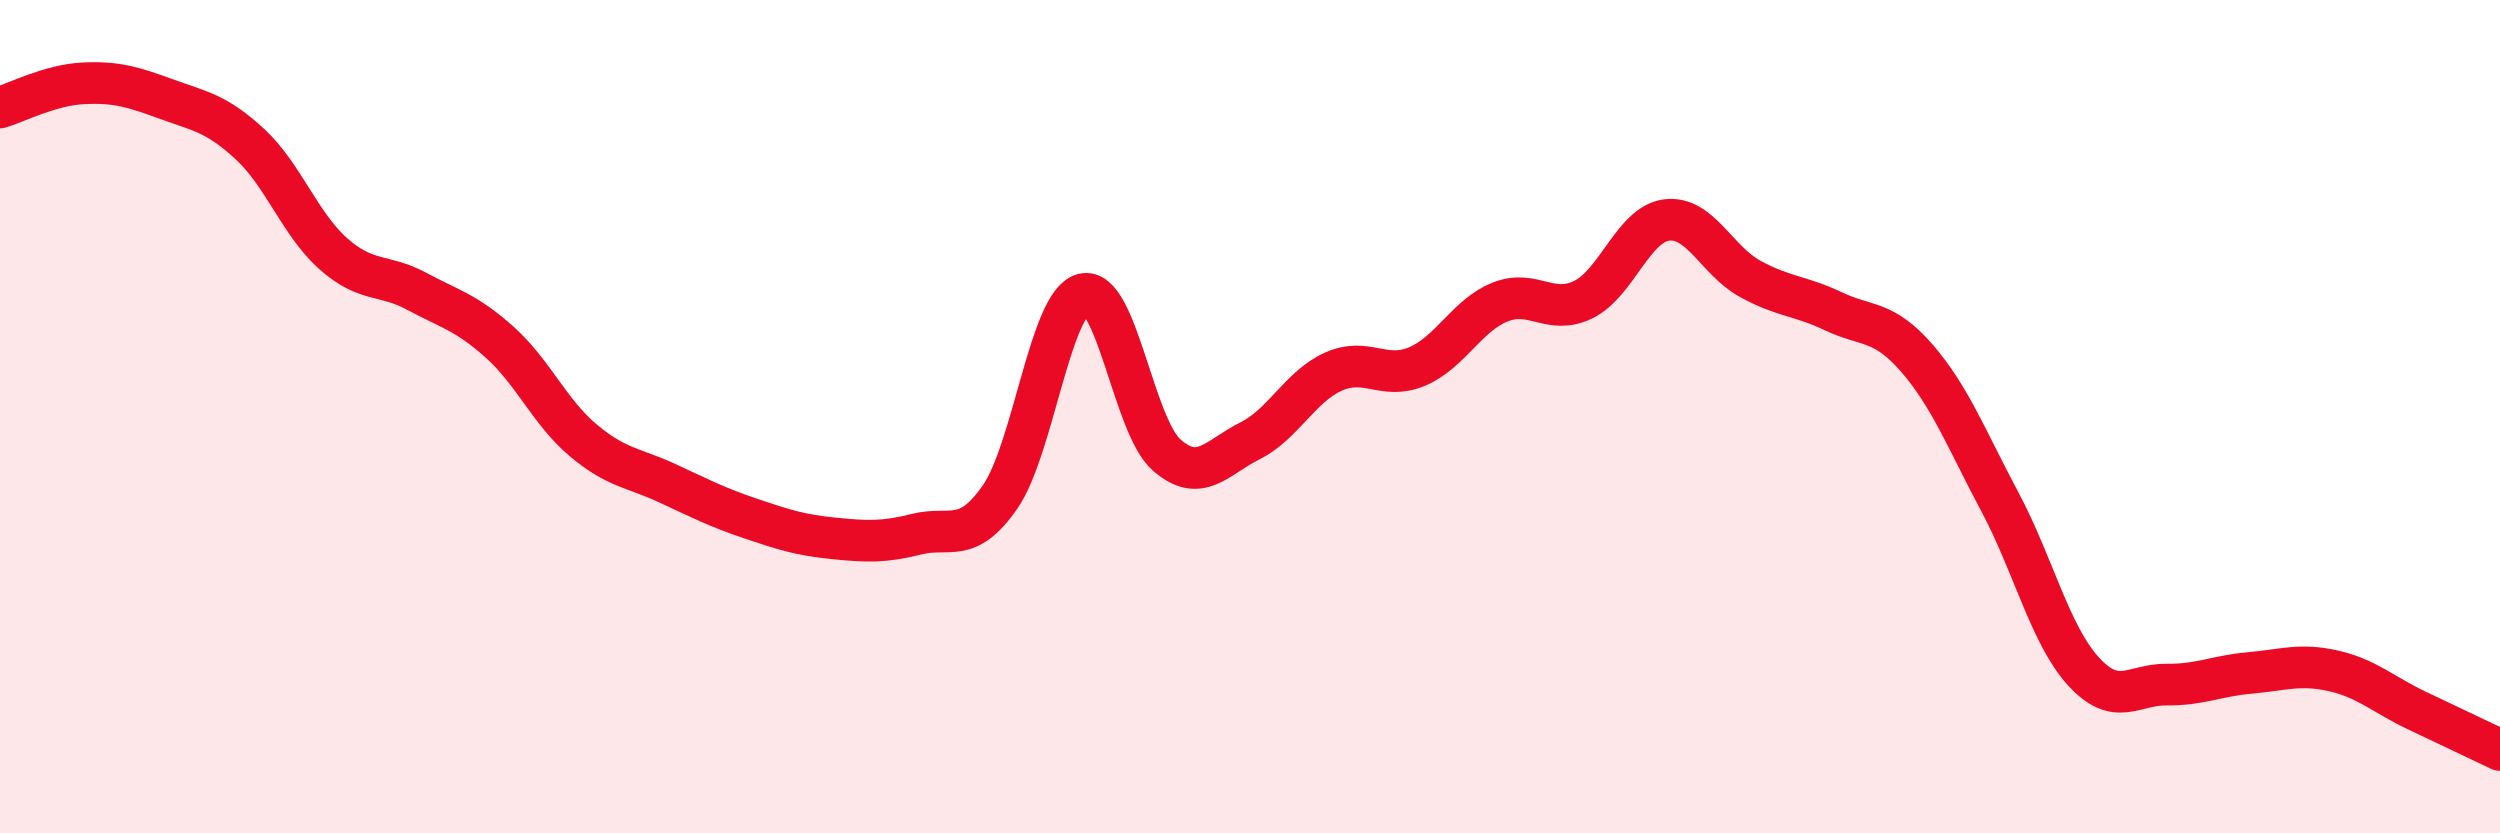
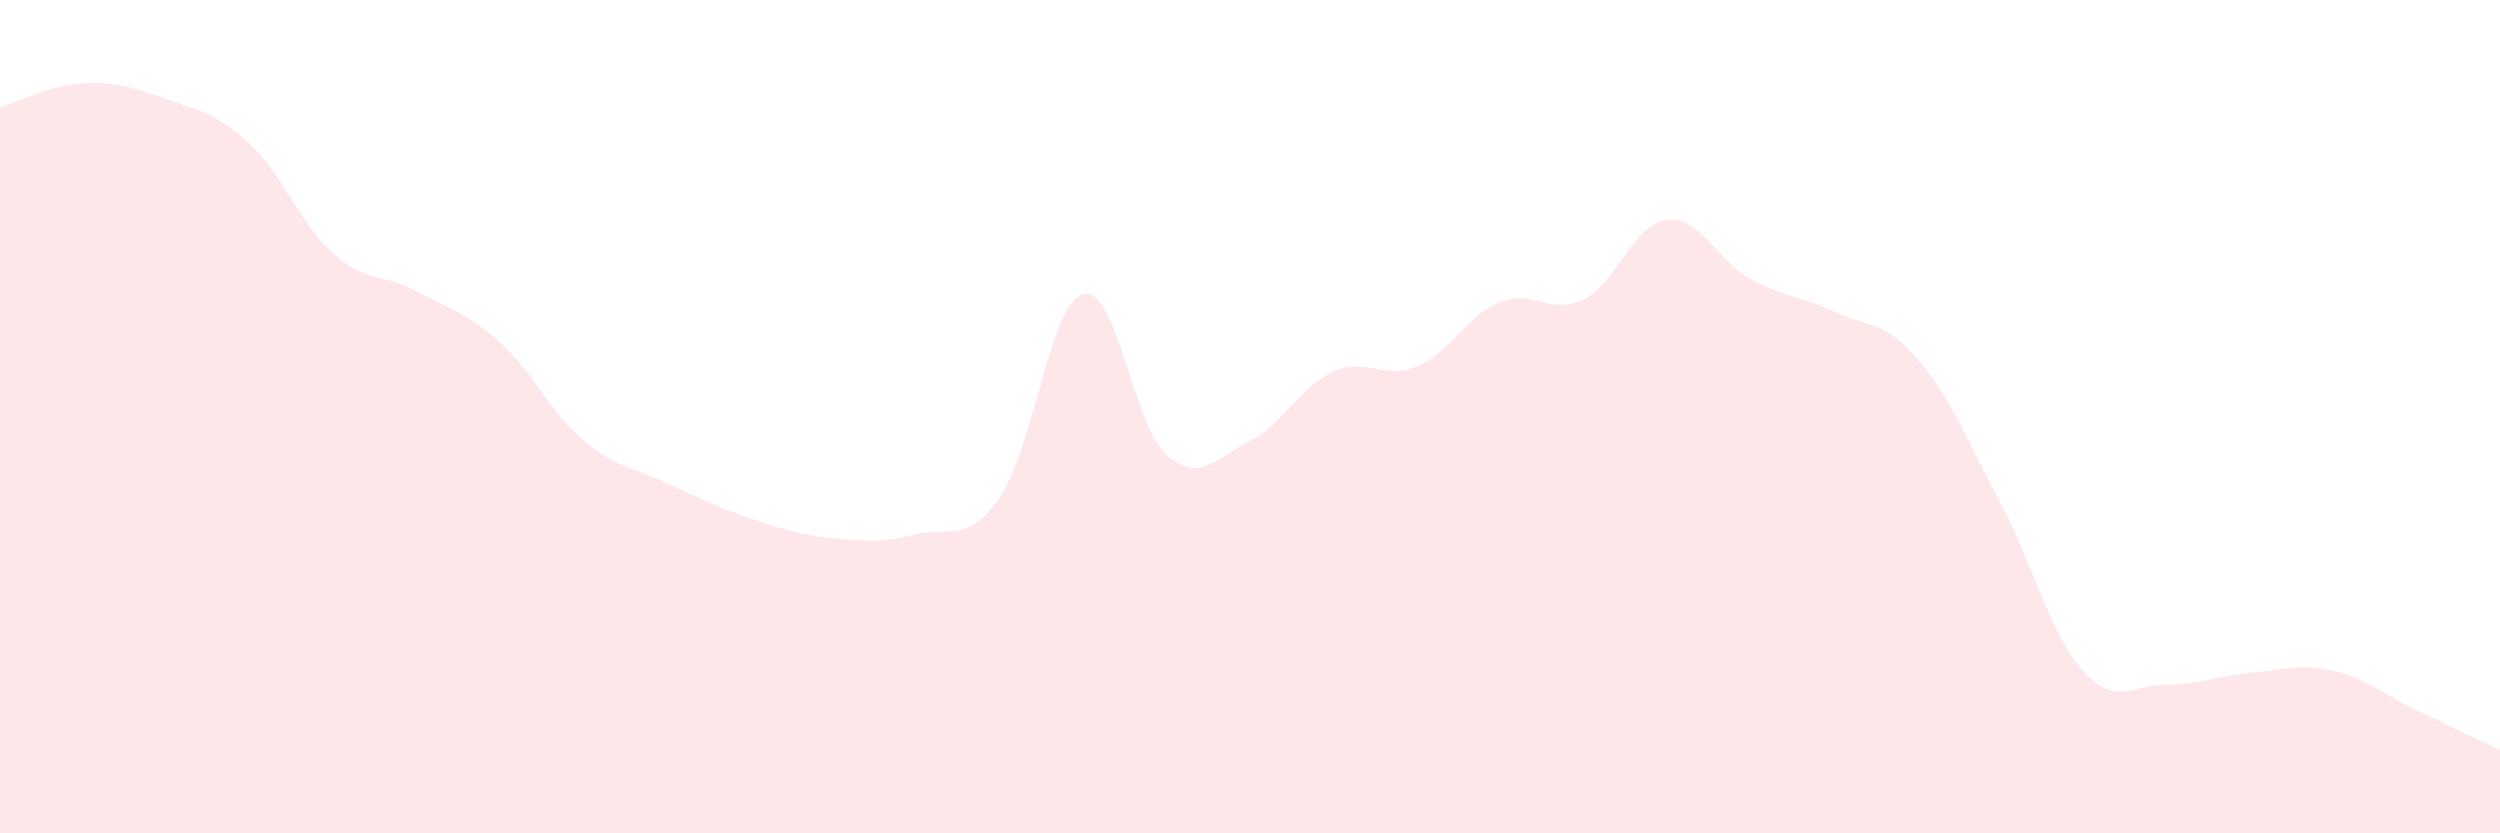
<svg xmlns="http://www.w3.org/2000/svg" width="60" height="20" viewBox="0 0 60 20">
  <path d="M 0,2.58 C 0.4,2.46 1.2,2.04 2,2 C 2.8,1.96 3.2,2.09 4,2.38 C 4.8,2.67 5.2,2.72 6,3.46 C 6.8,4.2 7.2,5.38 8,6.09 C 8.8,6.8 9.2,6.56 10,6.99 C 10.8,7.42 11.2,7.5 12,8.22 C 12.8,8.94 13.2,9.9 14,10.57 C 14.8,11.24 15.2,11.22 16,11.59 C 16.8,11.96 17.2,12.17 18,12.44 C 18.8,12.71 19.2,12.84 20,12.92 C 20.8,13 21.2,13.02 22,12.82 C 22.8,12.62 23.2,13.08 24,11.93 C 24.8,10.78 25.2,7.26 26,7.06 C 26.8,6.86 27.2,10.22 28,10.92 C 28.8,11.62 29.2,10.98 30,10.58 C 30.8,10.18 31.2,9.28 32,8.92 C 32.8,8.56 33.2,9.13 34,8.8 C 34.8,8.47 35.2,7.57 36,7.25 C 36.8,6.93 37.2,7.58 38,7.19 C 38.8,6.8 39.2,5.38 40,5.28 C 40.8,5.18 41.2,6.25 42,6.69 C 42.8,7.13 43.2,7.09 44,7.47 C 44.8,7.85 45.2,7.67 46,8.59 C 46.8,9.51 47.2,10.55 48,12.05 C 48.8,13.55 49.2,15.23 50,16.11 C 50.8,16.99 51.2,16.42 52,16.43 C 52.8,16.44 53.2,16.22 54,16.15 C 54.8,16.08 55.2,15.92 56,16.1 C 56.8,16.28 57.2,16.67 58,17.05 C 58.8,17.43 59.6,17.81 60,18L60 20L0 20Z" fill="#EB0A25" opacity="0.1" stroke-linecap="round" stroke-linejoin="round" />
-   <path d="M 0,2.58 C 0.4,2.46 1.2,2.04 2,2 C 2.8,1.96 3.2,2.09 4,2.38 C 4.8,2.67 5.2,2.72 6,3.46 C 6.8,4.2 7.2,5.38 8,6.09 C 8.8,6.8 9.2,6.56 10,6.99 C 10.8,7.42 11.2,7.5 12,8.22 C 12.8,8.94 13.2,9.9 14,10.57 C 14.8,11.24 15.2,11.22 16,11.59 C 16.8,11.96 17.2,12.17 18,12.44 C 18.8,12.71 19.2,12.84 20,12.92 C 20.8,13 21.2,13.02 22,12.82 C 22.8,12.62 23.2,13.08 24,11.93 C 24.8,10.78 25.2,7.26 26,7.06 C 26.8,6.86 27.2,10.22 28,10.92 C 28.8,11.62 29.2,10.98 30,10.58 C 30.8,10.18 31.2,9.28 32,8.92 C 32.8,8.56 33.2,9.13 34,8.8 C 34.8,8.47 35.2,7.57 36,7.25 C 36.8,6.93 37.2,7.58 38,7.19 C 38.8,6.8 39.2,5.38 40,5.28 C 40.8,5.18 41.2,6.25 42,6.69 C 42.8,7.13 43.2,7.09 44,7.47 C 44.8,7.85 45.2,7.67 46,8.59 C 46.8,9.51 47.2,10.55 48,12.05 C 48.8,13.55 49.2,15.23 50,16.11 C 50.8,16.99 51.2,16.42 52,16.43 C 52.8,16.44 53.2,16.22 54,16.15 C 54.8,16.08 55.2,15.92 56,16.1 C 56.8,16.28 57.2,16.67 58,17.05 C 58.8,17.43 59.6,17.81 60,18" stroke="#EB0A25" stroke-width="1" fill="none" stroke-linecap="round" stroke-linejoin="round" />
</svg>